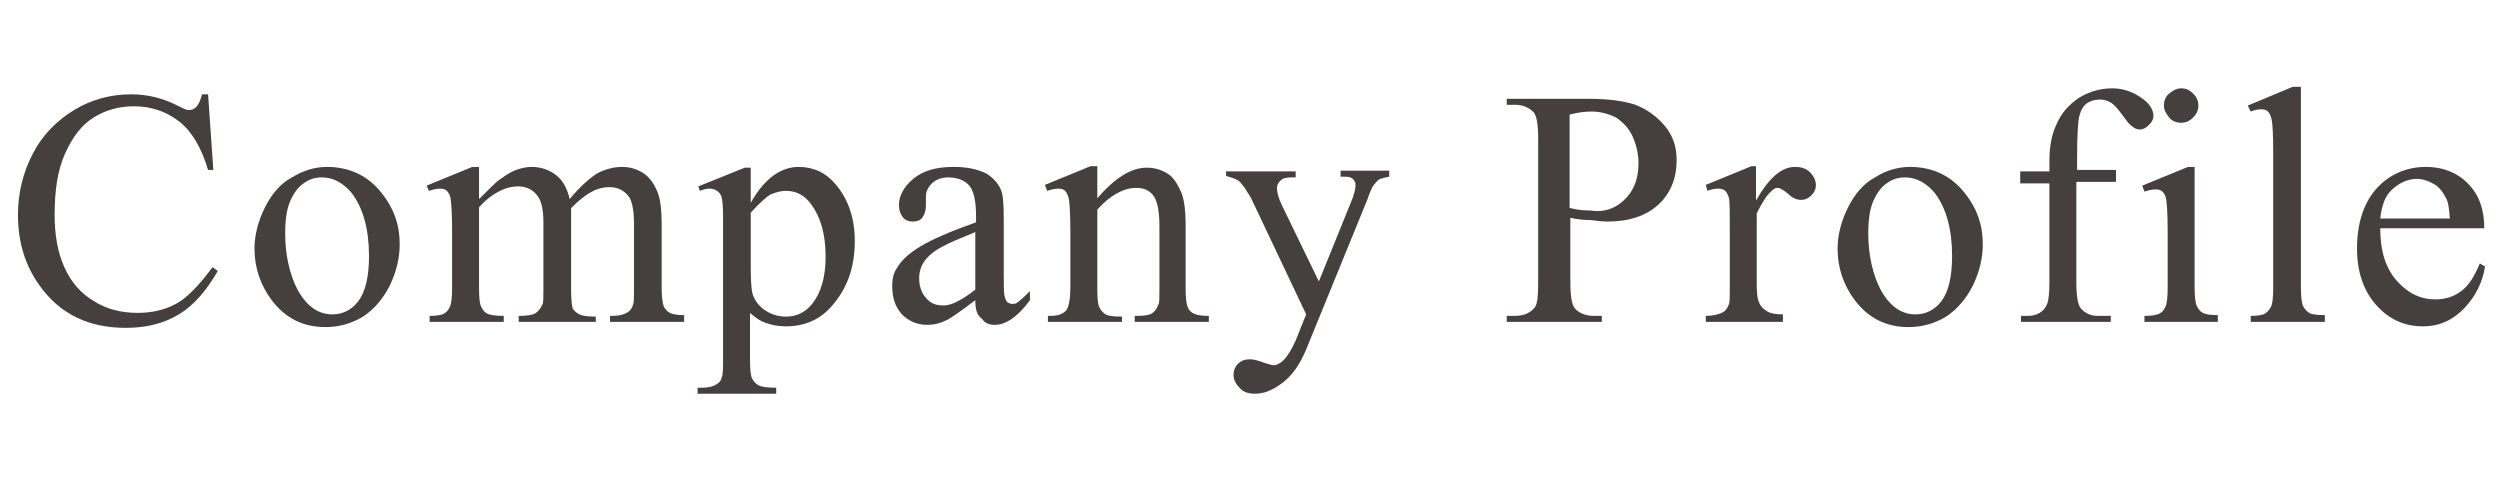
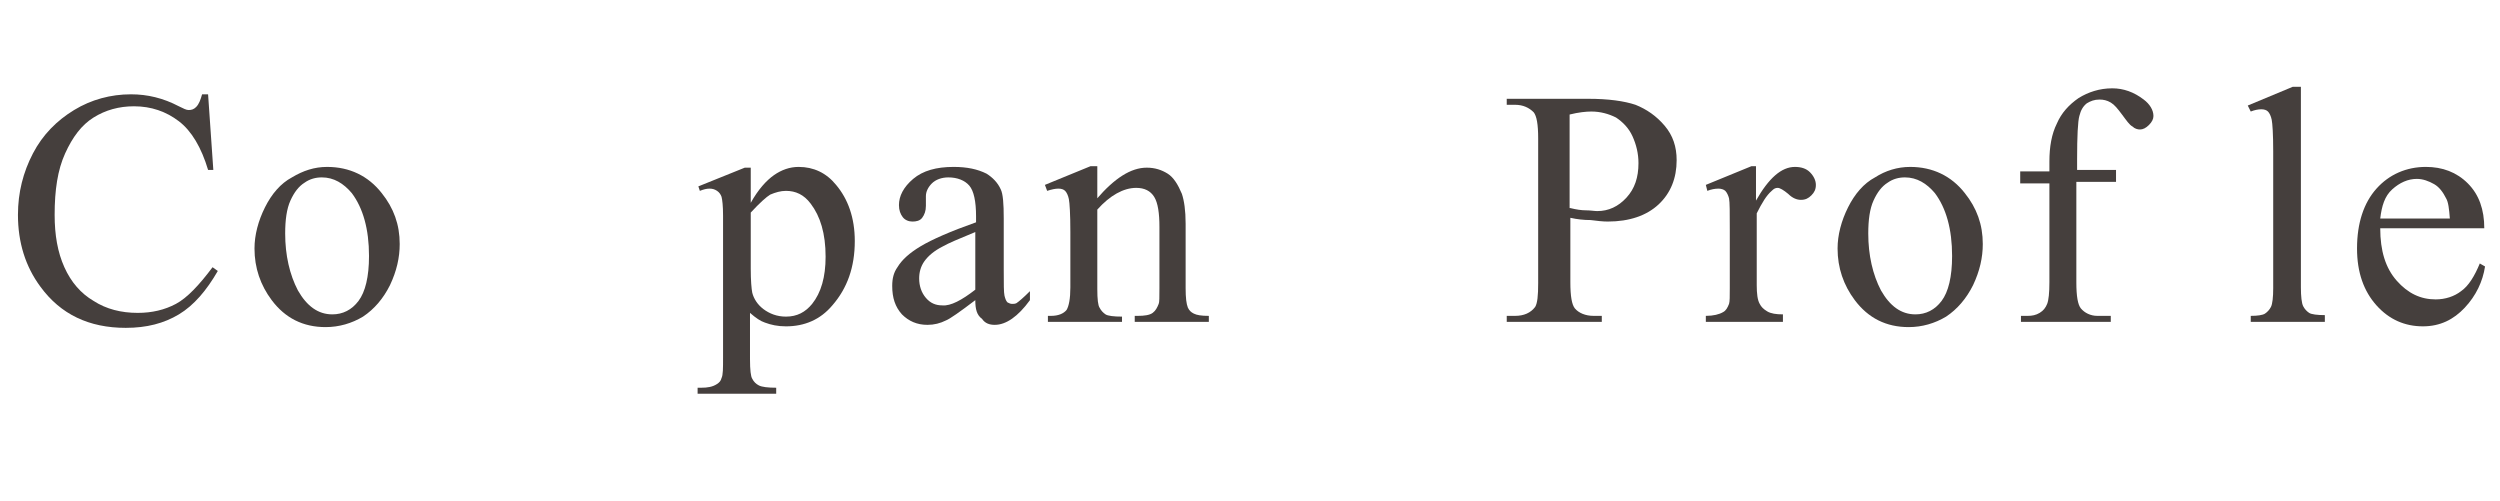
<svg xmlns="http://www.w3.org/2000/svg" version="1.1" id="レイヤー_1" x="0px" y="0px" viewBox="0 0 334 67" style="enable-background:new 0 0 334 67;" xml:space="preserve">
  <style type="text/css">
	.st0{enable-background:new    ;}
	.st1{fill:#453F3D;}
</style>
  <g class="st0">
    <path class="st1" d="M27.8,12.6l0.7,10.1h-0.7c-0.9-3-2.2-5.2-3.9-6.5c-1.7-1.3-3.7-2-6-2c-2,0-3.8,0.5-5.4,1.5   c-1.6,1-2.8,2.6-3.8,4.8s-1.4,4.9-1.4,8.2c0,2.7,0.4,5,1.3,7c0.9,2,2.2,3.5,3.9,4.5c1.7,1.1,3.7,1.6,5.9,1.6c1.9,0,3.6-0.4,5.1-1.2   c1.5-0.8,3.1-2.5,4.9-4.9l0.7,0.5c-1.5,2.6-3.2,4.6-5.2,5.8s-4.3,1.8-7.1,1.8c-4.9,0-8.7-1.8-11.4-5.5c-2-2.7-3-5.9-3-9.6   c0-3,0.7-5.7,2-8.2c1.3-2.5,3.2-4.4,5.5-5.8c2.3-1.4,4.9-2.1,7.6-2.1c2.2,0,4.3,0.5,6.4,1.6c0.6,0.3,1,0.5,1.3,0.5   c0.4,0,0.7-0.1,1-0.4c0.4-0.4,0.6-1,0.8-1.7H27.8z" />
    <path class="st1" d="M43.7,22.3c3,0,5.5,1.2,7.3,3.5c1.6,2,2.4,4.2,2.4,6.8c0,1.8-0.4,3.6-1.3,5.5c-0.9,1.8-2.1,3.2-3.6,4.2   c-1.5,0.9-3.2,1.4-5,1.4c-3,0-5.4-1.2-7.2-3.6c-1.5-2-2.3-4.3-2.3-6.9c0-1.8,0.5-3.7,1.4-5.5c0.9-1.8,2.1-3.2,3.6-4   C40.5,22.8,42,22.3,43.7,22.3z M43,23.7c-0.8,0-1.6,0.2-2.3,0.7c-0.8,0.5-1.4,1.3-1.9,2.4s-0.7,2.6-0.7,4.4c0,2.9,0.6,5.5,1.7,7.6   c1.2,2.1,2.7,3.2,4.6,3.2c1.4,0,2.6-0.6,3.5-1.8c0.9-1.2,1.4-3.2,1.4-6c0-3.6-0.8-6.4-2.3-8.4C45.9,24.5,44.6,23.7,43,23.7z" />
-     <path class="st1" d="M64,26.6c1.5-1.5,2.3-2.3,2.6-2.5c0.7-0.5,1.4-1,2.1-1.3c0.8-0.3,1.5-0.5,2.3-0.5c1.3,0,2.4,0.4,3.3,1.1   s1.5,1.8,1.8,3.2c1.5-1.8,2.8-2.9,3.8-3.5c1-0.5,2.1-0.8,3.2-0.8c1.1,0,2,0.3,2.8,0.8c0.8,0.5,1.5,1.4,2,2.7c0.3,0.8,0.5,2.2,0.5,4   v8.6c0,1.2,0.1,2.1,0.3,2.6c0.2,0.3,0.4,0.6,0.8,0.8s1,0.3,1.9,0.3V43h-9.9v-0.8h0.4c0.9,0,1.5-0.2,2-0.5c0.3-0.2,0.6-0.6,0.7-1.1   c0.1-0.2,0.1-1,0.1-2.1v-8.6c0-1.6-0.2-2.8-0.6-3.5c-0.6-0.9-1.5-1.4-2.7-1.4c-0.8,0-1.6,0.2-2.3,0.6c-0.8,0.4-1.7,1.1-2.8,2.2   l0,0.2l0,1v9.6c0,1.4,0.1,2.2,0.2,2.6c0.2,0.3,0.5,0.6,0.9,0.8s1.1,0.3,2.2,0.3V43H69.3v-0.8c1.1,0,1.9-0.1,2.3-0.4   c0.4-0.3,0.7-0.7,0.9-1.2c0.1-0.2,0.1-1,0.1-2.2v-8.6c0-1.6-0.2-2.8-0.7-3.5c-0.6-0.9-1.5-1.4-2.7-1.4c-0.8,0-1.6,0.2-2.4,0.6   c-1.2,0.6-2.1,1.4-2.8,2.2v10.8c0,1.3,0.1,2.2,0.3,2.5c0.2,0.4,0.4,0.7,0.8,0.9c0.4,0.2,1.1,0.3,2.2,0.3V43h-9.9v-0.8   c0.9,0,1.6-0.1,1.9-0.3c0.4-0.2,0.6-0.5,0.8-0.9c0.2-0.4,0.3-1.3,0.3-2.5v-7.7c0-2.2-0.1-3.6-0.2-4.3c-0.1-0.5-0.3-0.8-0.5-1   c-0.2-0.2-0.5-0.3-0.9-0.3c-0.4,0-0.9,0.1-1.5,0.3L57,24.8l6.1-2.5H64V26.6z" />
    <path class="st1" d="M93.3,24.9l6.2-2.5h0.8v4.7c1-1.8,2.1-3,3.1-3.7c1-0.7,2.1-1.1,3.3-1.1c2,0,3.7,0.8,5,2.4   c1.6,1.9,2.5,4.4,2.5,7.5c0,3.5-1,6.3-3,8.6c-1.6,1.9-3.7,2.8-6.2,2.8c-1.1,0-2-0.2-2.8-0.5c-0.6-0.2-1.2-0.6-2-1.3V48   c0,1.4,0.1,2.3,0.3,2.6c0.2,0.4,0.5,0.7,0.9,0.9c0.4,0.2,1.2,0.3,2.3,0.3v0.8H93.2v-0.8h0.5c0.8,0,1.5-0.1,2.1-0.5   c0.3-0.2,0.5-0.4,0.6-0.8c0.2-0.4,0.2-1.3,0.2-2.7v-19c0-1.3-0.1-2.1-0.2-2.5c-0.1-0.3-0.3-0.6-0.6-0.8c-0.3-0.2-0.6-0.3-1-0.3   c-0.4,0-0.8,0.1-1.3,0.3L93.3,24.9z M100.3,28.4v7.5c0,1.6,0.1,2.7,0.2,3.2c0.2,0.8,0.7,1.6,1.5,2.2s1.8,1,3,1   c1.5,0,2.6-0.6,3.5-1.7c1.2-1.5,1.8-3.6,1.8-6.3c0-3.1-0.7-5.4-2-7.1c-0.9-1.2-2-1.7-3.3-1.7c-0.7,0-1.4,0.2-2.1,0.5   C102.4,26.3,101.5,27.1,100.3,28.4z" />
    <path class="st1" d="M130.3,40.1c-2.1,1.6-3.4,2.5-3.9,2.7c-0.8,0.4-1.6,0.6-2.5,0.6c-1.4,0-2.5-0.5-3.4-1.4   c-0.9-1-1.3-2.2-1.3-3.8c0-1,0.2-1.8,0.7-2.5c0.6-1,1.6-1.9,3.1-2.8c1.5-0.9,4-2,7.4-3.2v-0.8c0-2-0.3-3.4-0.9-4.1   c-0.6-0.7-1.6-1.1-2.8-1.1c-0.9,0-1.7,0.3-2.2,0.8c-0.5,0.5-0.8,1.1-0.8,1.7l0,1.3c0,0.7-0.2,1.2-0.5,1.6s-0.8,0.5-1.3,0.5   c-0.5,0-1-0.2-1.3-0.6s-0.5-0.9-0.5-1.6c0-1.2,0.6-2.4,1.9-3.5c1.3-1.1,3.1-1.6,5.4-1.6c1.8,0,3.2,0.3,4.4,0.9   c0.8,0.5,1.5,1.2,1.9,2.1c0.3,0.6,0.4,1.9,0.4,3.9V36c0,1.9,0,3.1,0.1,3.5c0.1,0.4,0.2,0.7,0.4,0.9c0.2,0.1,0.4,0.2,0.6,0.2   s0.4,0,0.6-0.1c0.3-0.2,0.9-0.7,1.8-1.6v1.2c-1.6,2.2-3.2,3.3-4.7,3.3c-0.7,0-1.3-0.2-1.7-0.8C130.5,42.1,130.3,41.3,130.3,40.1z    M130.3,38.7V31c-2.2,0.9-3.6,1.5-4.3,1.9c-1.2,0.6-2,1.3-2.5,2c-0.5,0.7-0.7,1.5-0.7,2.3c0,1,0.3,1.9,0.9,2.6s1.3,1,2.2,1   C127,40.9,128.5,40.1,130.3,38.7z" />
    <path class="st1" d="M146.5,26.6c2.4-2.8,4.6-4.2,6.7-4.2c1.1,0,2,0.3,2.8,0.8c0.8,0.5,1.4,1.5,1.9,2.7c0.3,0.9,0.5,2.2,0.5,4v8.6   c0,1.3,0.1,2.1,0.3,2.6c0.2,0.4,0.4,0.6,0.8,0.8c0.4,0.2,1,0.3,2,0.3V43h-9.9v-0.8h0.4c0.9,0,1.6-0.1,2-0.4   c0.4-0.3,0.6-0.7,0.8-1.2c0.1-0.2,0.1-0.9,0.1-2.1v-8.2c0-1.8-0.2-3.2-0.7-4s-1.3-1.2-2.4-1.2c-1.7,0-3.5,1-5.2,2.9v10.6   c0,1.4,0.1,2.2,0.3,2.5c0.2,0.4,0.5,0.7,0.8,0.9c0.3,0.2,1.1,0.3,2.2,0.3V43h-9.9v-0.8h0.4c1,0,1.7-0.3,2.1-0.8   c0.3-0.5,0.5-1.5,0.5-3V31c0-2.4-0.1-3.9-0.2-4.4c-0.1-0.5-0.3-0.9-0.5-1.1s-0.5-0.3-0.9-0.3c-0.4,0-0.9,0.1-1.5,0.3l-0.3-0.8   l6.1-2.5h0.9V26.6z" />
-     <path class="st1" d="M163.7,22.9h9.4v0.8h-0.5c-0.7,0-1.2,0.1-1.5,0.4s-0.5,0.6-0.5,1c0,0.6,0.2,1.4,0.7,2.4l4.9,10.1l4.5-11.1   c0.2-0.6,0.4-1.2,0.4-1.8c0-0.3-0.1-0.5-0.2-0.6c-0.1-0.2-0.3-0.3-0.5-0.4c-0.2-0.1-0.7-0.1-1.3-0.1v-0.8h6.5v0.8   c-0.5,0.1-0.9,0.2-1.2,0.3s-0.6,0.5-1,1c-0.1,0.2-0.4,0.8-0.7,1.7l-8.2,20.1c-0.8,1.9-1.8,3.4-3.1,4.4c-1.3,1-2.5,1.5-3.7,1.5   c-0.9,0-1.6-0.2-2.1-0.8c-0.5-0.5-0.8-1.1-0.8-1.7c0-0.6,0.2-1.1,0.6-1.5s0.9-0.6,1.6-0.6c0.5,0,1.2,0.2,2,0.5   c0.6,0.2,1,0.3,1.1,0.3c0.4,0,0.9-0.2,1.4-0.7s1-1.3,1.6-2.6l1.4-3.5l-7.2-15.2c-0.2-0.5-0.6-1-1-1.7c-0.4-0.5-0.7-0.9-0.9-1   c-0.3-0.2-0.9-0.4-1.6-0.6V22.9z" />
    <path class="st1" d="M209.8,29.1v8.6c0,1.9,0.2,3,0.6,3.5c0.5,0.6,1.4,1,2.5,1h1.1V43h-12.7v-0.8h1.1c1.2,0,2.1-0.4,2.7-1.2   c0.3-0.5,0.4-1.5,0.4-3.2V18.5c0-1.9-0.2-3-0.6-3.5c-0.6-0.6-1.4-1-2.5-1h-1.1v-0.8h10.9c2.7,0,4.8,0.3,6.3,0.8   c1.5,0.6,2.8,1.5,3.9,2.8c1.1,1.3,1.6,2.8,1.6,4.6c0,2.4-0.8,4.4-2.4,5.9c-1.6,1.5-3.9,2.3-6.8,2.3c-0.7,0-1.5-0.1-2.3-0.2   C211.6,29.4,210.7,29.3,209.8,29.1z M209.8,27.8c0.8,0.2,1.5,0.3,2.1,0.3s1.1,0.1,1.5,0.1c1.5,0,2.8-0.6,3.9-1.8   c1.1-1.2,1.6-2.7,1.6-4.6c0-1.3-0.3-2.5-0.8-3.6c-0.5-1.1-1.3-1.9-2.2-2.5c-1-0.5-2.1-0.8-3.3-0.8c-0.7,0-1.7,0.1-2.9,0.4V27.8z" />
    <path class="st1" d="M234.6,22.3v4.5c1.7-3,3.4-4.5,5.2-4.5c0.8,0,1.5,0.2,2,0.7s0.8,1.1,0.8,1.7c0,0.6-0.2,1-0.6,1.4   s-0.8,0.6-1.4,0.6c-0.5,0-1.1-0.2-1.7-0.8c-0.6-0.5-1.1-0.8-1.4-0.8c-0.3,0-0.5,0.1-0.8,0.4c-0.7,0.6-1.3,1.6-2,3v9.6   c0,1.1,0.1,2,0.4,2.5c0.2,0.4,0.5,0.7,1,1s1.2,0.4,2.1,0.4V43h-10.3v-0.8c1,0,1.8-0.2,2.3-0.5c0.4-0.2,0.6-0.6,0.8-1.1   c0.1-0.3,0.1-1,0.1-2.1v-7.8c0-2.3,0-3.7-0.1-4.2c-0.1-0.4-0.3-0.8-0.5-1s-0.6-0.3-0.9-0.3c-0.5,0-1,0.1-1.5,0.3l-0.2-0.8l6.1-2.5   H234.6z" />
    <path class="st1" d="M255.2,22.3c3,0,5.5,1.2,7.3,3.5c1.6,2,2.4,4.2,2.4,6.8c0,1.8-0.4,3.6-1.3,5.5c-0.9,1.8-2.1,3.2-3.6,4.2   c-1.5,0.9-3.2,1.4-5,1.4c-3,0-5.4-1.2-7.2-3.6c-1.5-2-2.3-4.3-2.3-6.9c0-1.8,0.5-3.7,1.4-5.5c0.9-1.8,2.1-3.2,3.6-4   C251.9,22.8,253.5,22.3,255.2,22.3z M254.5,23.7c-0.8,0-1.6,0.2-2.3,0.7c-0.8,0.5-1.4,1.3-1.9,2.4s-0.7,2.6-0.7,4.4   c0,2.9,0.6,5.5,1.7,7.6c1.2,2.1,2.7,3.2,4.6,3.2c1.4,0,2.6-0.6,3.5-1.8c0.9-1.2,1.4-3.2,1.4-6c0-3.6-0.8-6.4-2.3-8.4   C257.4,24.5,256.1,23.7,254.5,23.7z" />
    <path class="st1" d="M277.4,24.5v13.2c0,1.9,0.2,3,0.6,3.5c0.5,0.6,1.3,1,2.2,1h1.8V43h-12v-0.8h0.9c0.6,0,1.1-0.1,1.6-0.4   c0.5-0.3,0.8-0.7,1-1.2s0.3-1.5,0.3-2.9V24.5h-3.9v-1.6h3.9v-1.3c0-2,0.3-3.7,1-5.1c0.6-1.4,1.6-2.5,2.9-3.4   c1.3-0.8,2.8-1.3,4.5-1.3c1.5,0,2.9,0.5,4.2,1.5c0.8,0.6,1.3,1.4,1.3,2.2c0,0.4-0.2,0.8-0.6,1.2c-0.4,0.4-0.8,0.6-1.2,0.6   c-0.3,0-0.7-0.1-1-0.4c-0.4-0.2-0.8-0.8-1.4-1.6s-1-1.3-1.5-1.6c-0.5-0.3-1-0.4-1.5-0.4c-0.7,0-1.2,0.2-1.7,0.5   c-0.5,0.4-0.8,0.9-1,1.7c-0.2,0.7-0.3,2.7-0.3,5.8v1.4h5.2v1.6H277.4z" />
-     <path class="st1" d="M293.2,22.3v16.1c0,1.2,0.1,2.1,0.3,2.5c0.2,0.4,0.4,0.7,0.8,0.9s1,0.3,2,0.3V43h-9.8v-0.8c1,0,1.6-0.1,2-0.3   s0.6-0.5,0.8-0.9s0.3-1.3,0.3-2.5v-7.7c0-2.2-0.1-3.6-0.2-4.2c-0.1-0.5-0.3-0.8-0.5-1c-0.2-0.2-0.5-0.3-0.9-0.3   c-0.4,0-0.9,0.1-1.5,0.3l-0.3-0.8l6.1-2.5H293.2z M291.4,11.8c0.6,0,1.1,0.2,1.6,0.7s0.7,1,0.7,1.6c0,0.6-0.2,1.1-0.7,1.6   s-1,0.7-1.6,0.7c-0.6,0-1.2-0.2-1.6-0.7s-0.7-1-0.7-1.6c0-0.6,0.2-1.2,0.7-1.6S290.8,11.8,291.4,11.8z" />
    <path class="st1" d="M307.4,11.8v26.6c0,1.2,0.1,2.1,0.3,2.5s0.5,0.7,0.8,0.9s1.1,0.3,2.1,0.3V43h-9.9v-0.8c0.9,0,1.6-0.1,1.9-0.3   s0.6-0.5,0.8-0.9s0.3-1.3,0.3-2.5V20.2c0-2.3-0.1-3.7-0.2-4.2c-0.1-0.5-0.3-0.9-0.5-1.1s-0.5-0.3-0.9-0.3c-0.4,0-0.9,0.1-1.4,0.3   l-0.4-0.8l6-2.5H307.4z" />
    <path class="st1" d="M318,30.5c0,3,0.7,5.3,2.2,7c1.5,1.7,3.2,2.5,5.2,2.5c1.3,0,2.5-0.4,3.4-1.1c1-0.7,1.8-2,2.5-3.7l0.7,0.4   c-0.3,2-1.2,3.9-2.7,5.5s-3.3,2.5-5.6,2.5c-2.4,0-4.5-0.9-6.2-2.8c-1.7-1.9-2.6-4.4-2.6-7.6c0-3.4,0.9-6.1,2.6-8s4-2.9,6.6-2.9   c2.2,0,4.1,0.7,5.6,2.2c1.5,1.5,2.2,3.5,2.2,6H318z M318,29.2h9.3c-0.1-1.3-0.2-2.2-0.5-2.7c-0.4-0.8-0.9-1.5-1.6-1.9   s-1.5-0.7-2.3-0.7c-1.2,0-2.3,0.5-3.3,1.4S318.2,27.5,318,29.2z" />
  </g>
</svg>